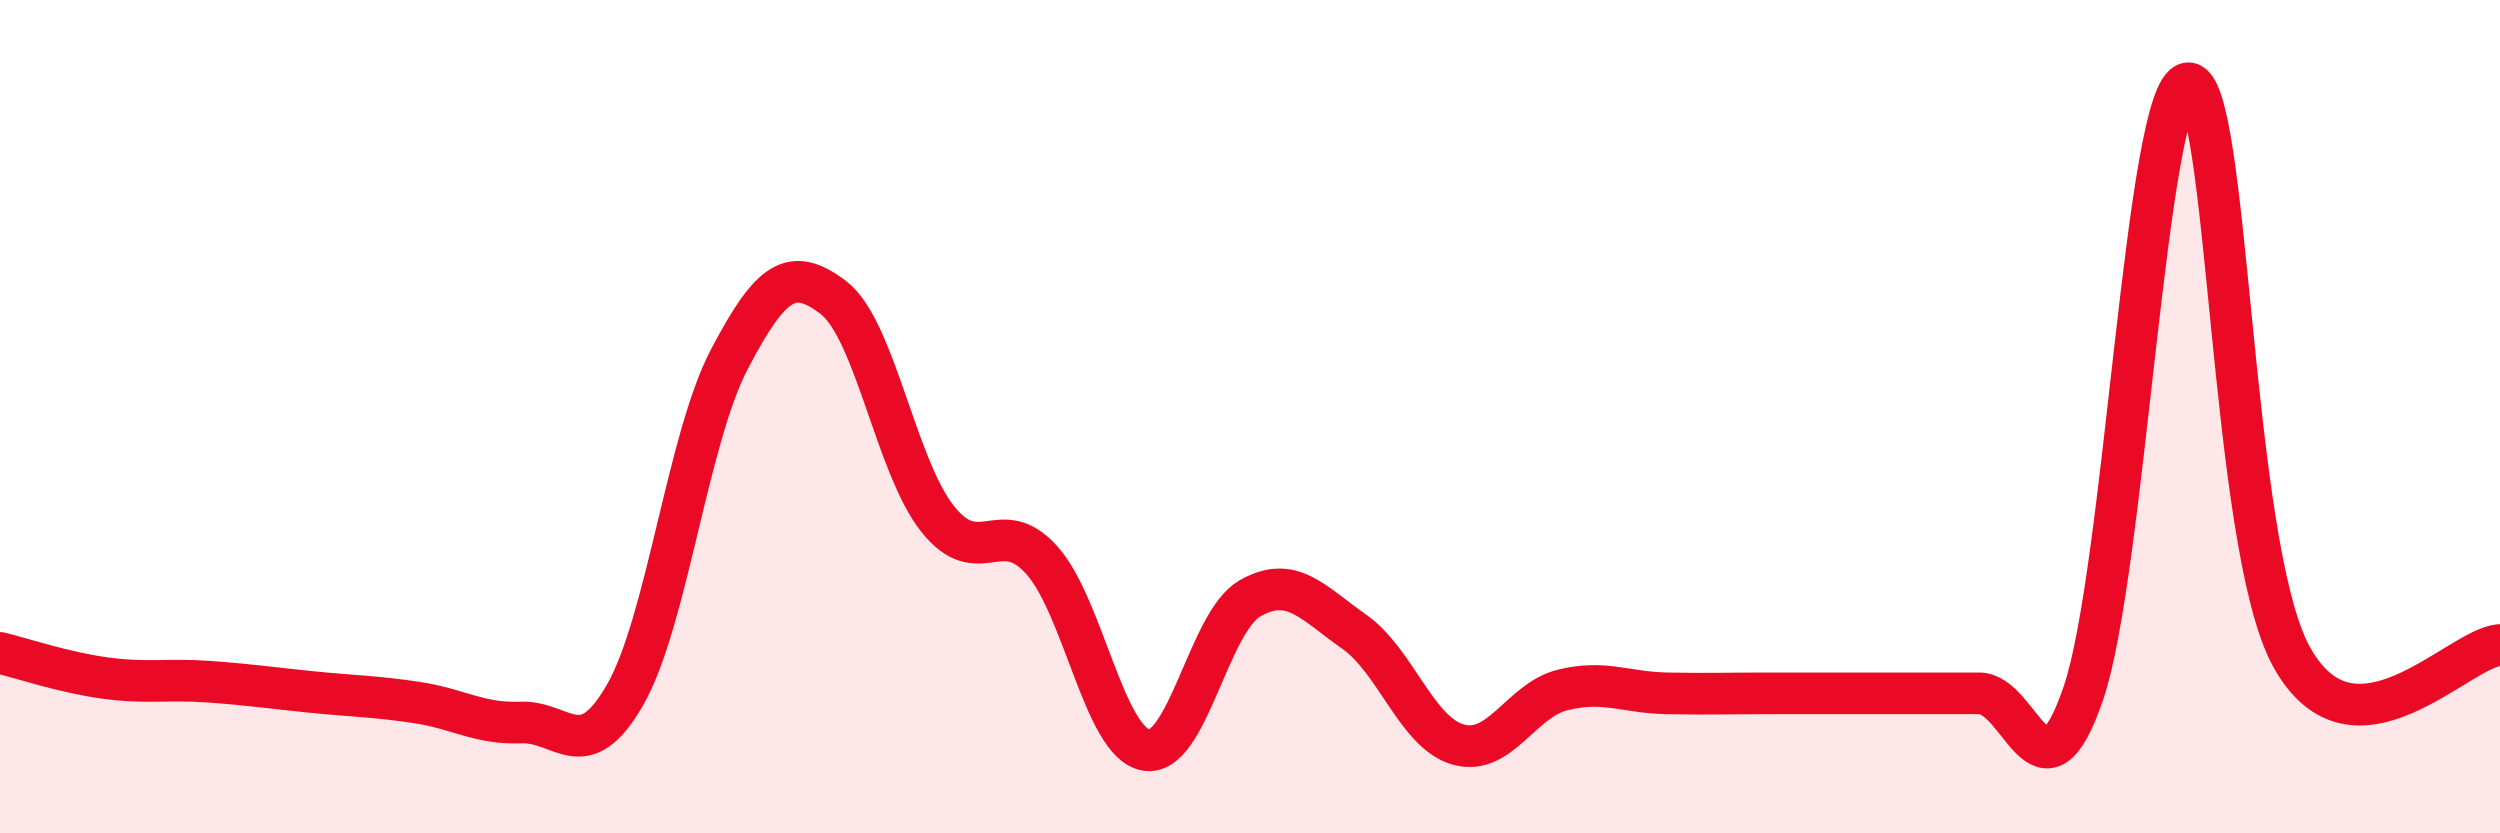
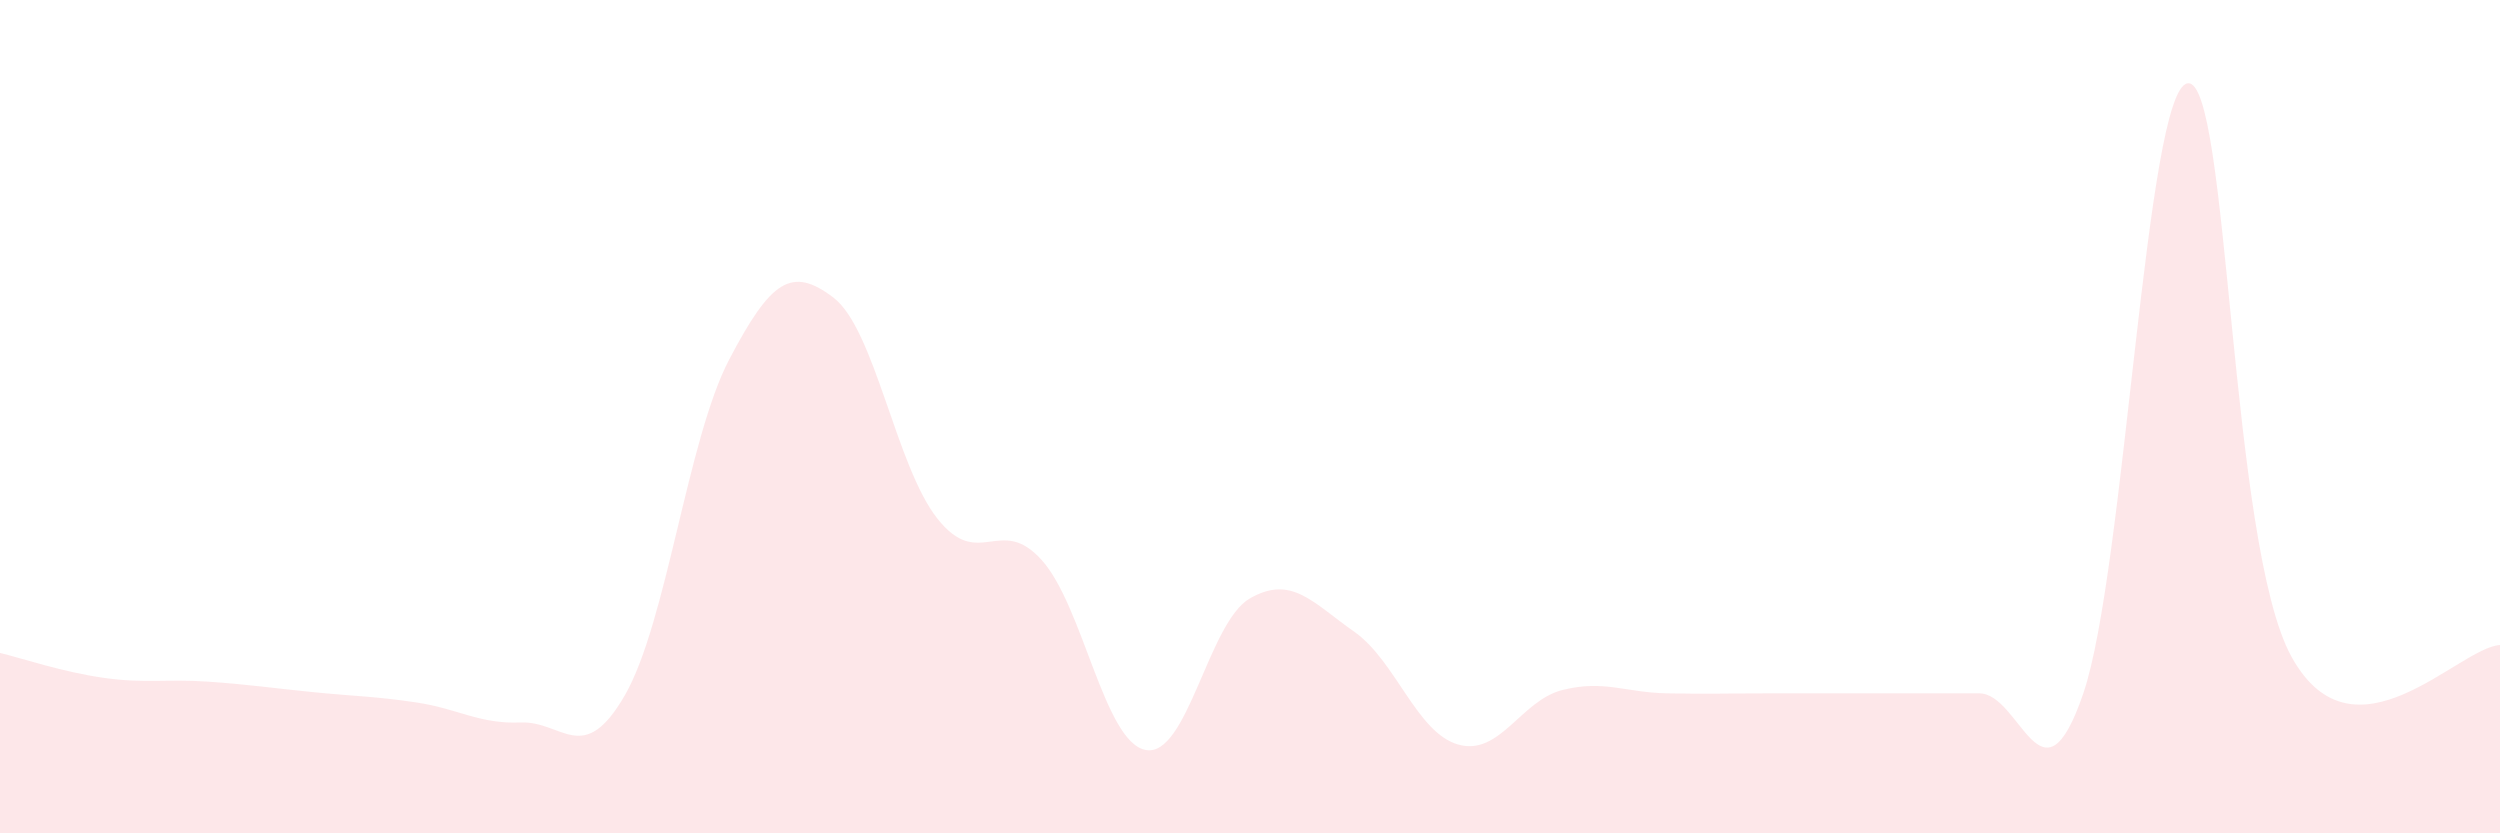
<svg xmlns="http://www.w3.org/2000/svg" width="60" height="20" viewBox="0 0 60 20">
  <path d="M 0,15.67 C 0.5,15.79 1.5,16.13 2.5,16.27 C 3.5,16.41 4,16.29 5,16.36 C 6,16.43 6.5,16.51 7.5,16.61 C 8.5,16.71 9,16.71 10,16.86 C 11,17.01 11.5,17.38 12.5,17.34 C 13.5,17.3 14,18.42 15,16.68 C 16,14.94 16.5,10.54 17.5,8.63 C 18.5,6.72 19,6.38 20,7.14 C 21,7.9 21.5,11.19 22.5,12.45 C 23.5,13.71 24,12.33 25,13.44 C 26,14.55 26.5,17.82 27.5,18 C 28.5,18.18 29,14.93 30,14.36 C 31,13.79 31.5,14.46 32.5,15.16 C 33.5,15.86 34,17.59 35,17.87 C 36,18.15 36.5,16.81 37.5,16.56 C 38.5,16.31 39,16.62 40,16.64 C 41,16.66 41.5,16.64 42.5,16.64 C 43.5,16.64 44,16.64 45,16.64 C 46,16.64 46.5,16.64 47.5,16.64 C 48.5,16.64 49,19.57 50,16.64 C 51,13.71 51.5,2.17 52.5,2 C 53.5,1.83 53.5,13.07 55,15.77 C 56.5,18.47 59,15.54 60,15.48L60 20L0 20Z" fill="#EB0A25" opacity="0.1" stroke-linecap="round" stroke-linejoin="round" />
-   <path d="M 0,15.67 C 0.5,15.79 1.5,16.13 2.5,16.27 C 3.5,16.41 4,16.29 5,16.36 C 6,16.43 6.5,16.51 7.5,16.61 C 8.5,16.71 9,16.71 10,16.86 C 11,17.01 11.5,17.38 12.5,17.34 C 13.5,17.3 14,18.42 15,16.68 C 16,14.94 16.5,10.54 17.5,8.63 C 18.5,6.72 19,6.38 20,7.14 C 21,7.9 21.5,11.19 22.5,12.45 C 23.5,13.71 24,12.33 25,13.44 C 26,14.55 26.5,17.82 27.5,18 C 28.5,18.18 29,14.93 30,14.36 C 31,13.79 31.5,14.46 32.5,15.16 C 33.5,15.86 34,17.59 35,17.87 C 36,18.15 36.5,16.81 37.5,16.56 C 38.5,16.31 39,16.62 40,16.64 C 41,16.66 41.5,16.64 42.5,16.64 C 43.5,16.64 44,16.64 45,16.64 C 46,16.64 46.5,16.64 47.5,16.64 C 48.5,16.64 49,19.57 50,16.64 C 51,13.71 51.5,2.17 52.5,2 C 53.5,1.83 53.5,13.07 55,15.77 C 56.5,18.47 59,15.54 60,15.48" stroke="#EB0A25" stroke-width="1" fill="none" stroke-linecap="round" stroke-linejoin="round" />
</svg>